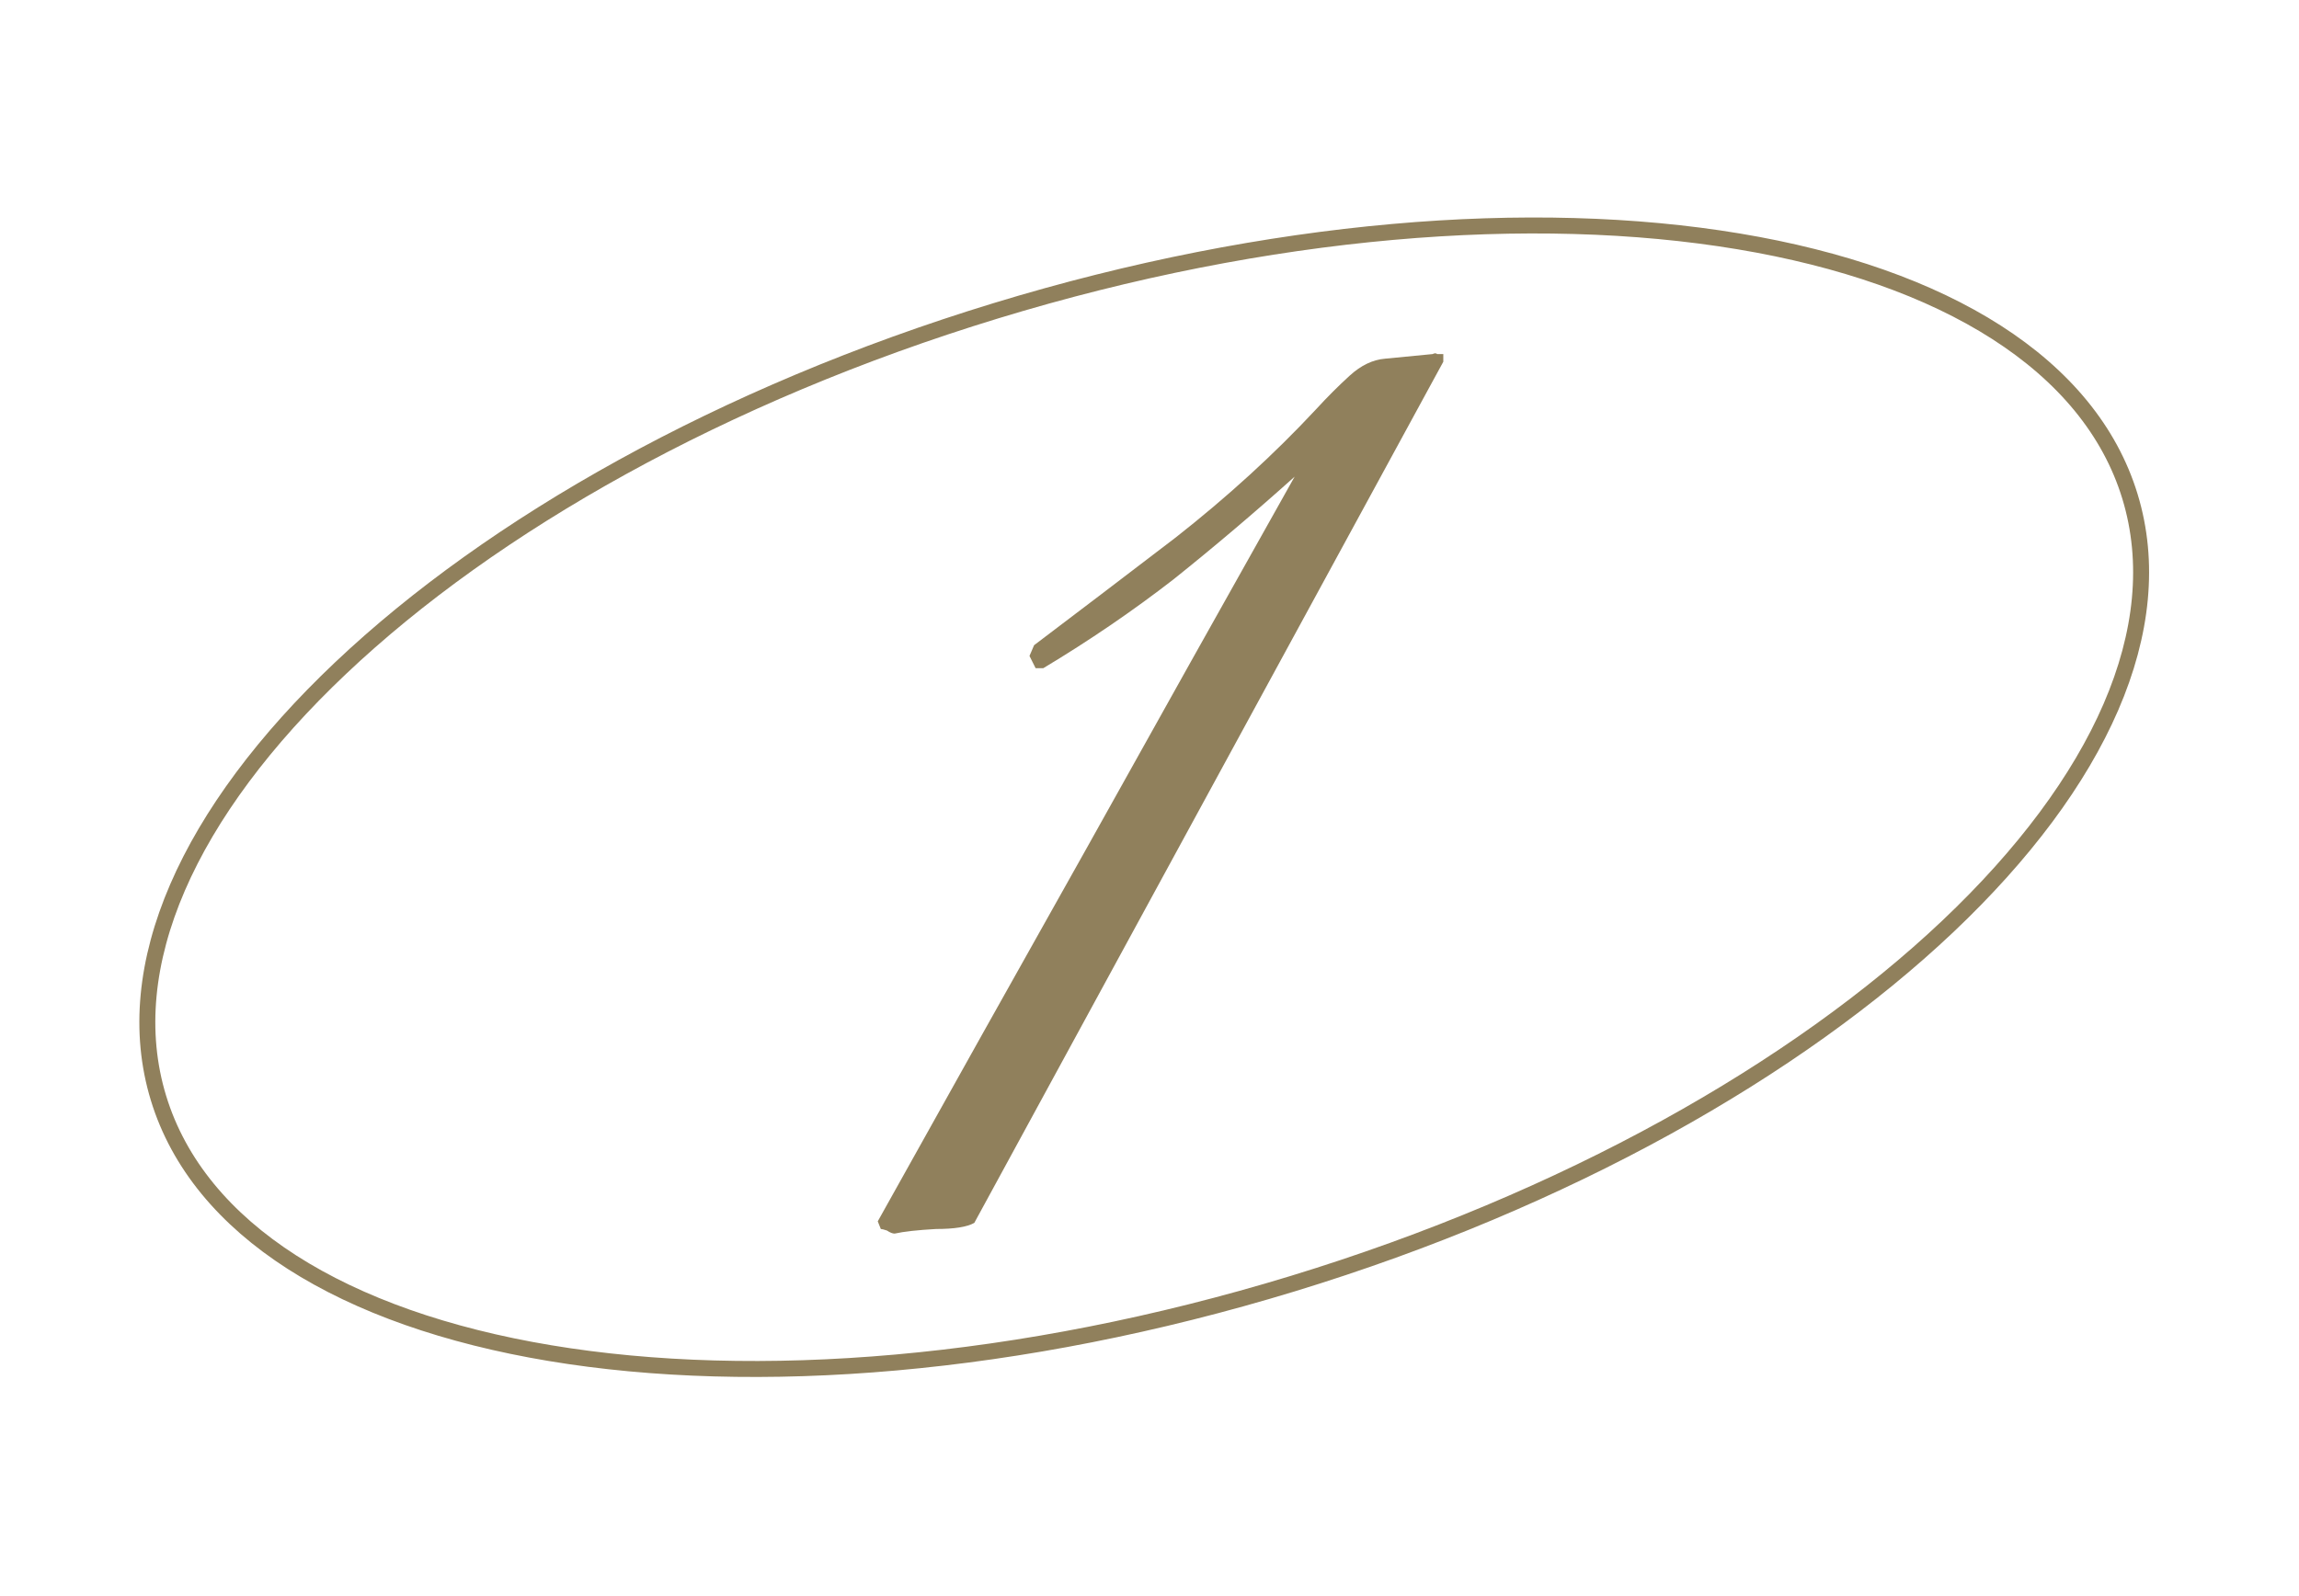
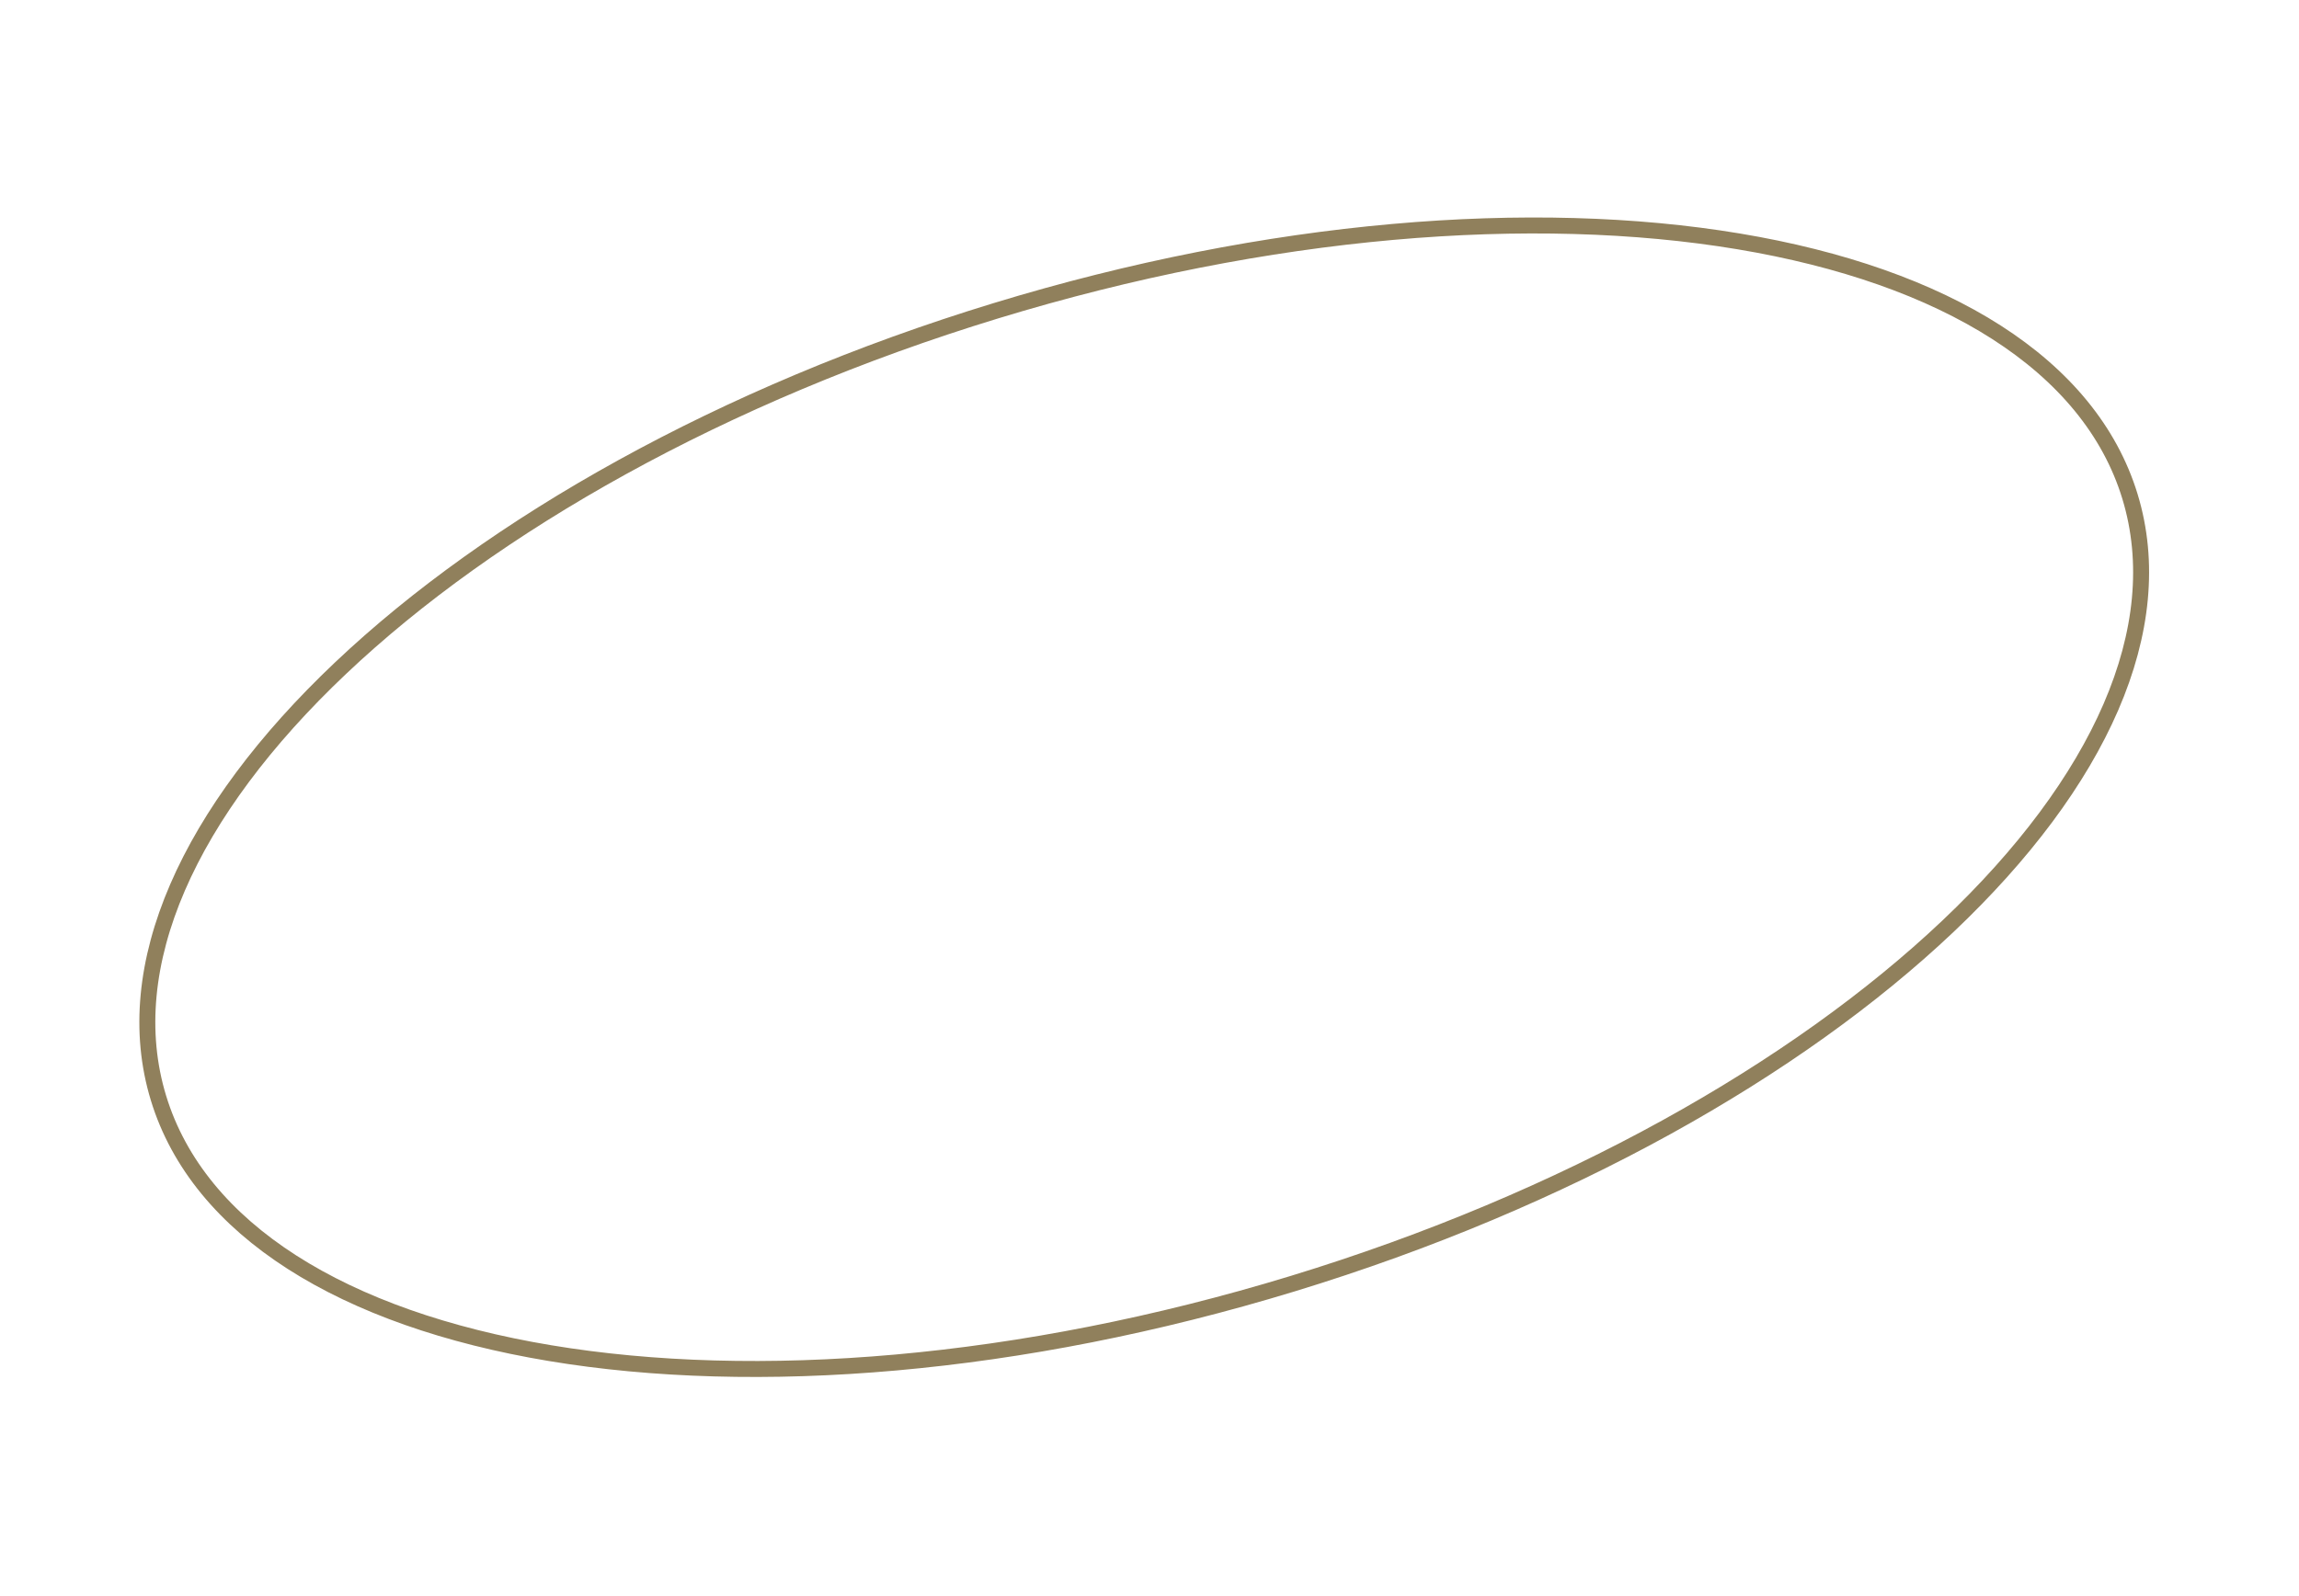
<svg xmlns="http://www.w3.org/2000/svg" width="144" height="100" viewBox="0 0 144 100" fill="none">
-   <path d="M56.035 77.288C55.907 77.288 55.747 77.224 55.555 77.096C55.363 77.032 55.235 77 55.171 77L54.979 76.52C59.331 68.712 63.683 60.936 68.035 53.192C72.387 45.384 76.739 37.608 81.091 29.864C78.595 32.104 76.067 34.248 73.507 36.296C70.947 38.28 68.227 40.136 65.347 41.864H64.867L64.483 41.096L64.771 40.424C67.395 38.44 70.339 36.2 73.603 33.704C76.867 31.144 79.811 28.456 82.435 25.64C83.139 24.872 83.843 24.168 84.547 23.528C85.251 22.888 85.987 22.536 86.755 22.472L89.731 22.184C89.859 22.12 89.955 22.12 90.019 22.184C90.147 22.184 90.275 22.184 90.403 22.184V22.664L89.827 23.72L61.027 76.616C60.579 76.872 59.779 77 58.627 77C57.475 77.064 56.611 77.16 56.035 77.288Z" fill="#90805C" />
  <path d="M133.411 31.099C135.935 39.366 131.511 49.041 122.004 58.04C112.522 67.015 98.097 75.195 80.974 80.423C63.85 85.651 47.317 86.923 34.438 84.775C21.526 82.621 12.452 77.066 9.928 68.799C7.404 60.532 11.828 50.856 21.335 41.857C30.817 32.882 45.242 24.702 62.365 19.474C79.489 14.246 96.022 12.974 108.901 15.123C121.813 17.277 130.887 22.831 133.411 31.099Z" stroke="#90805C" />
</svg>